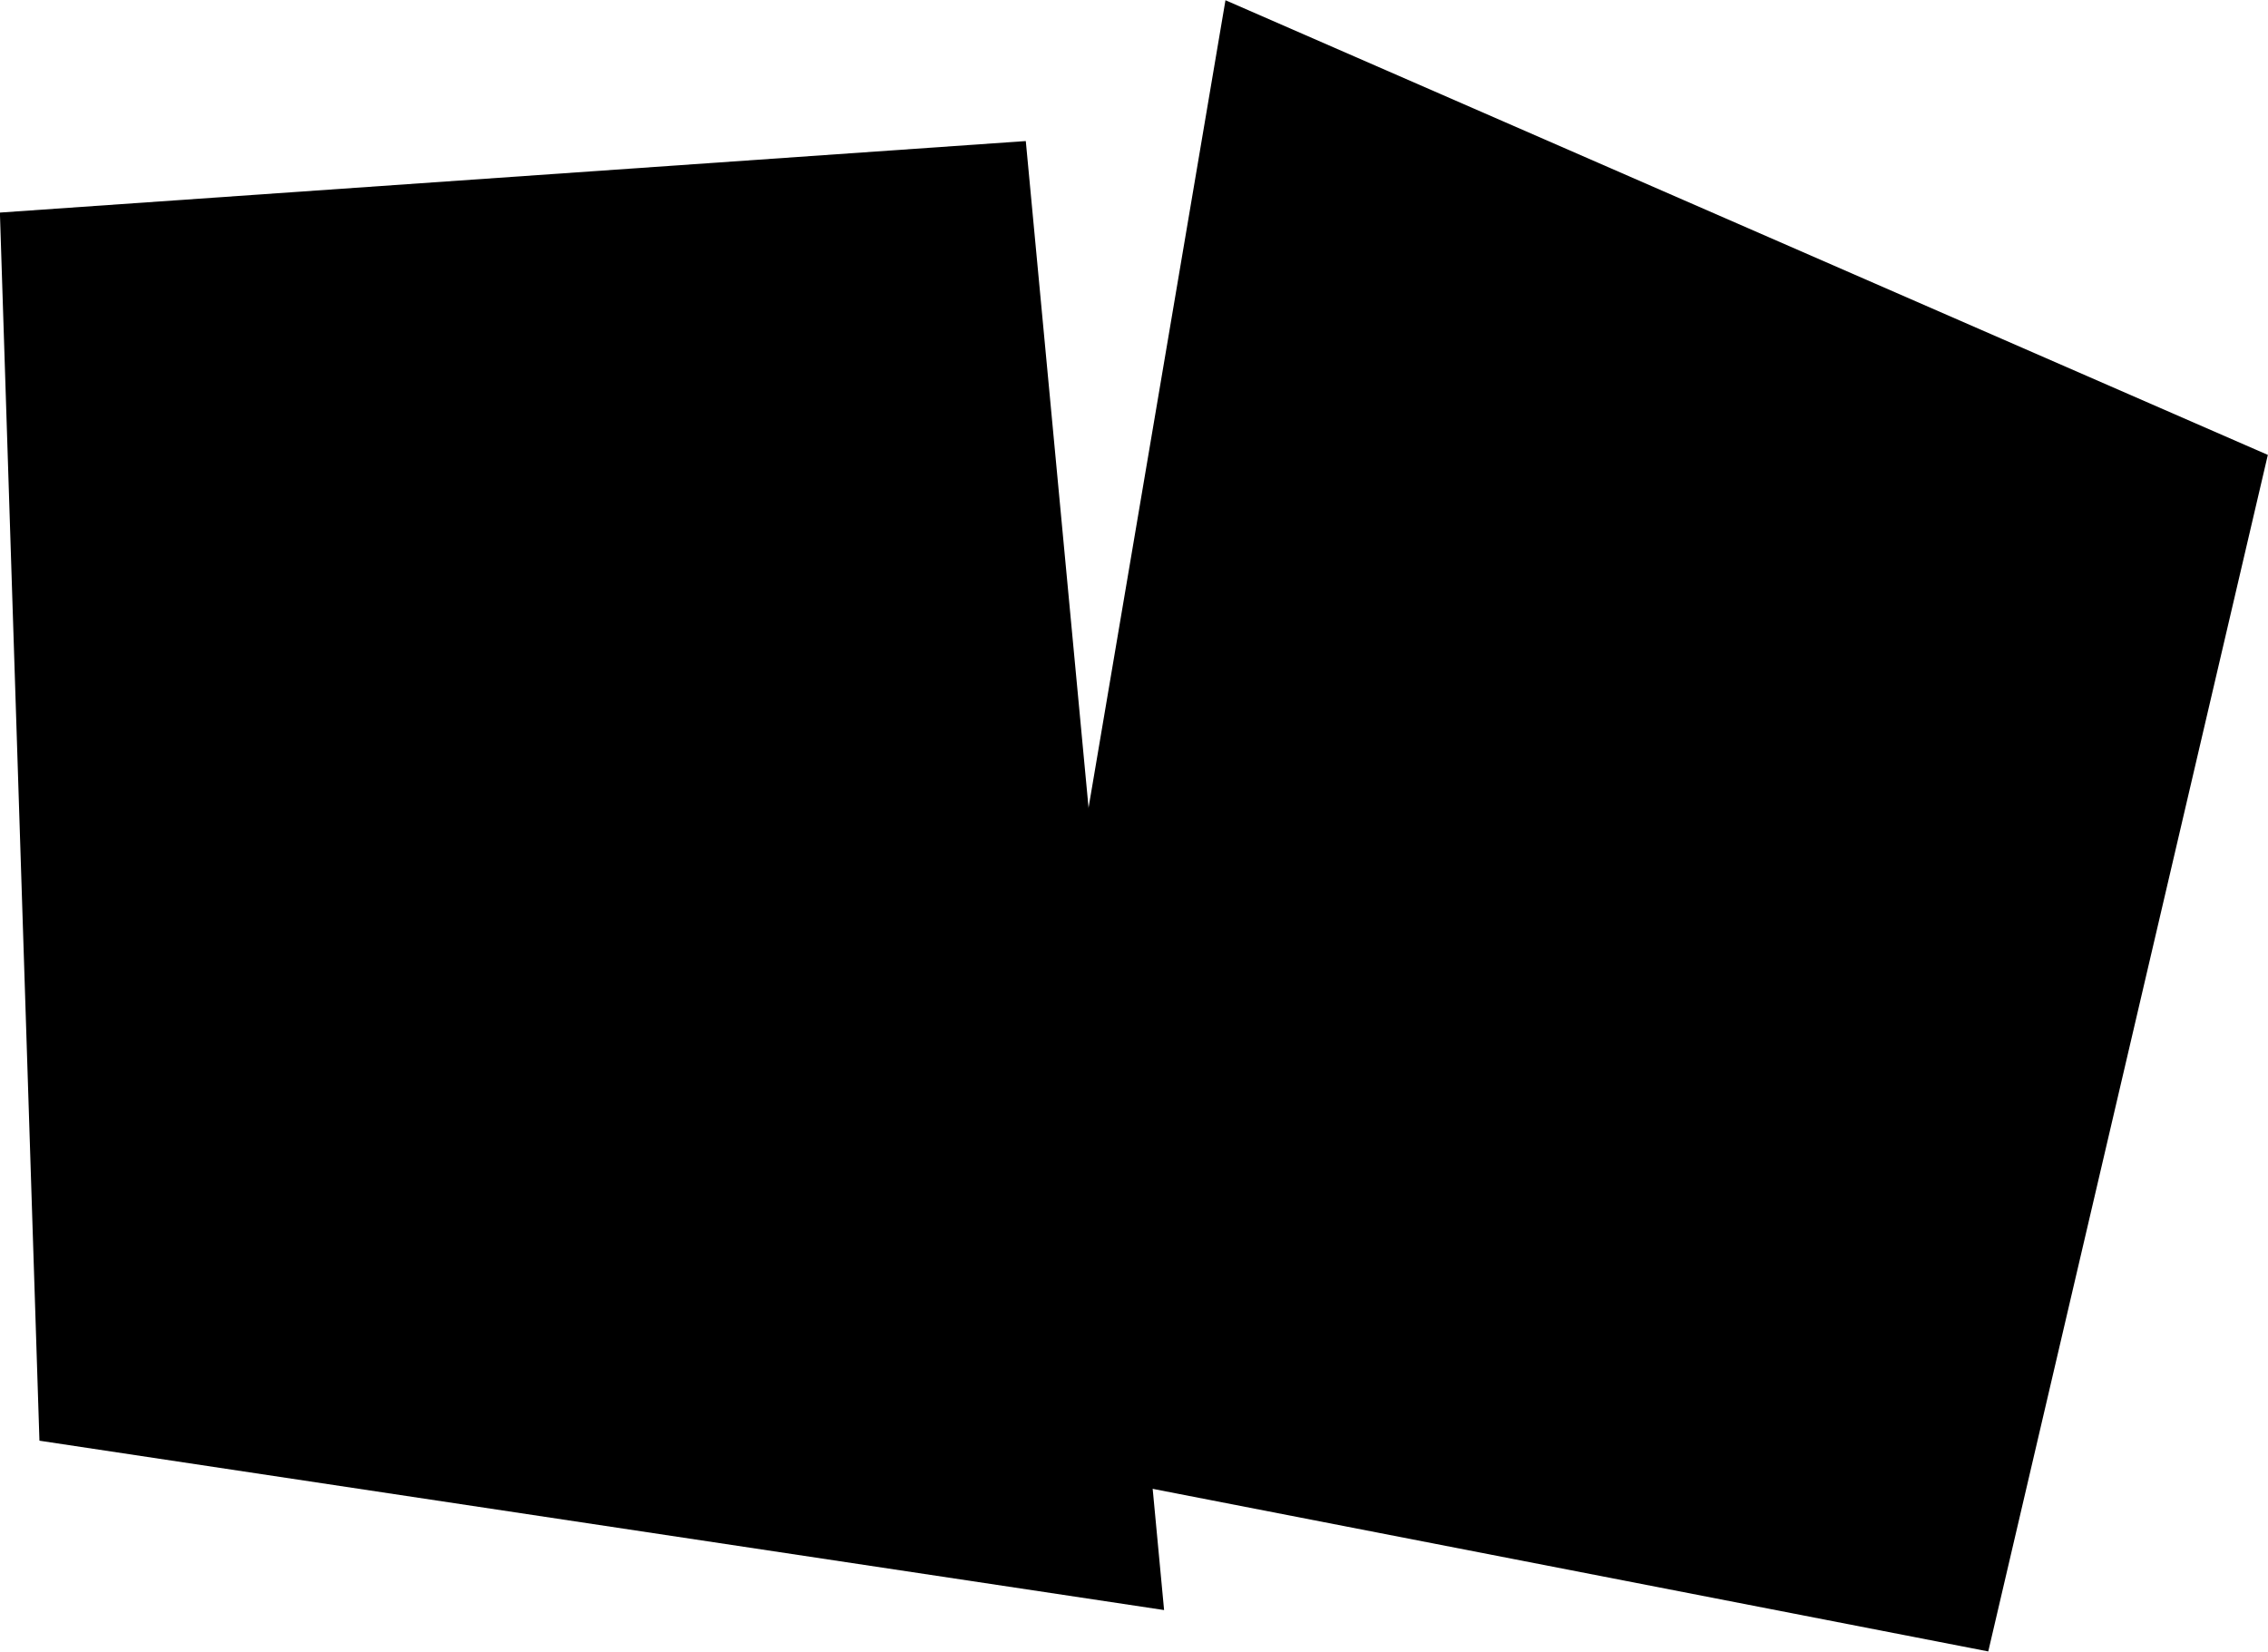
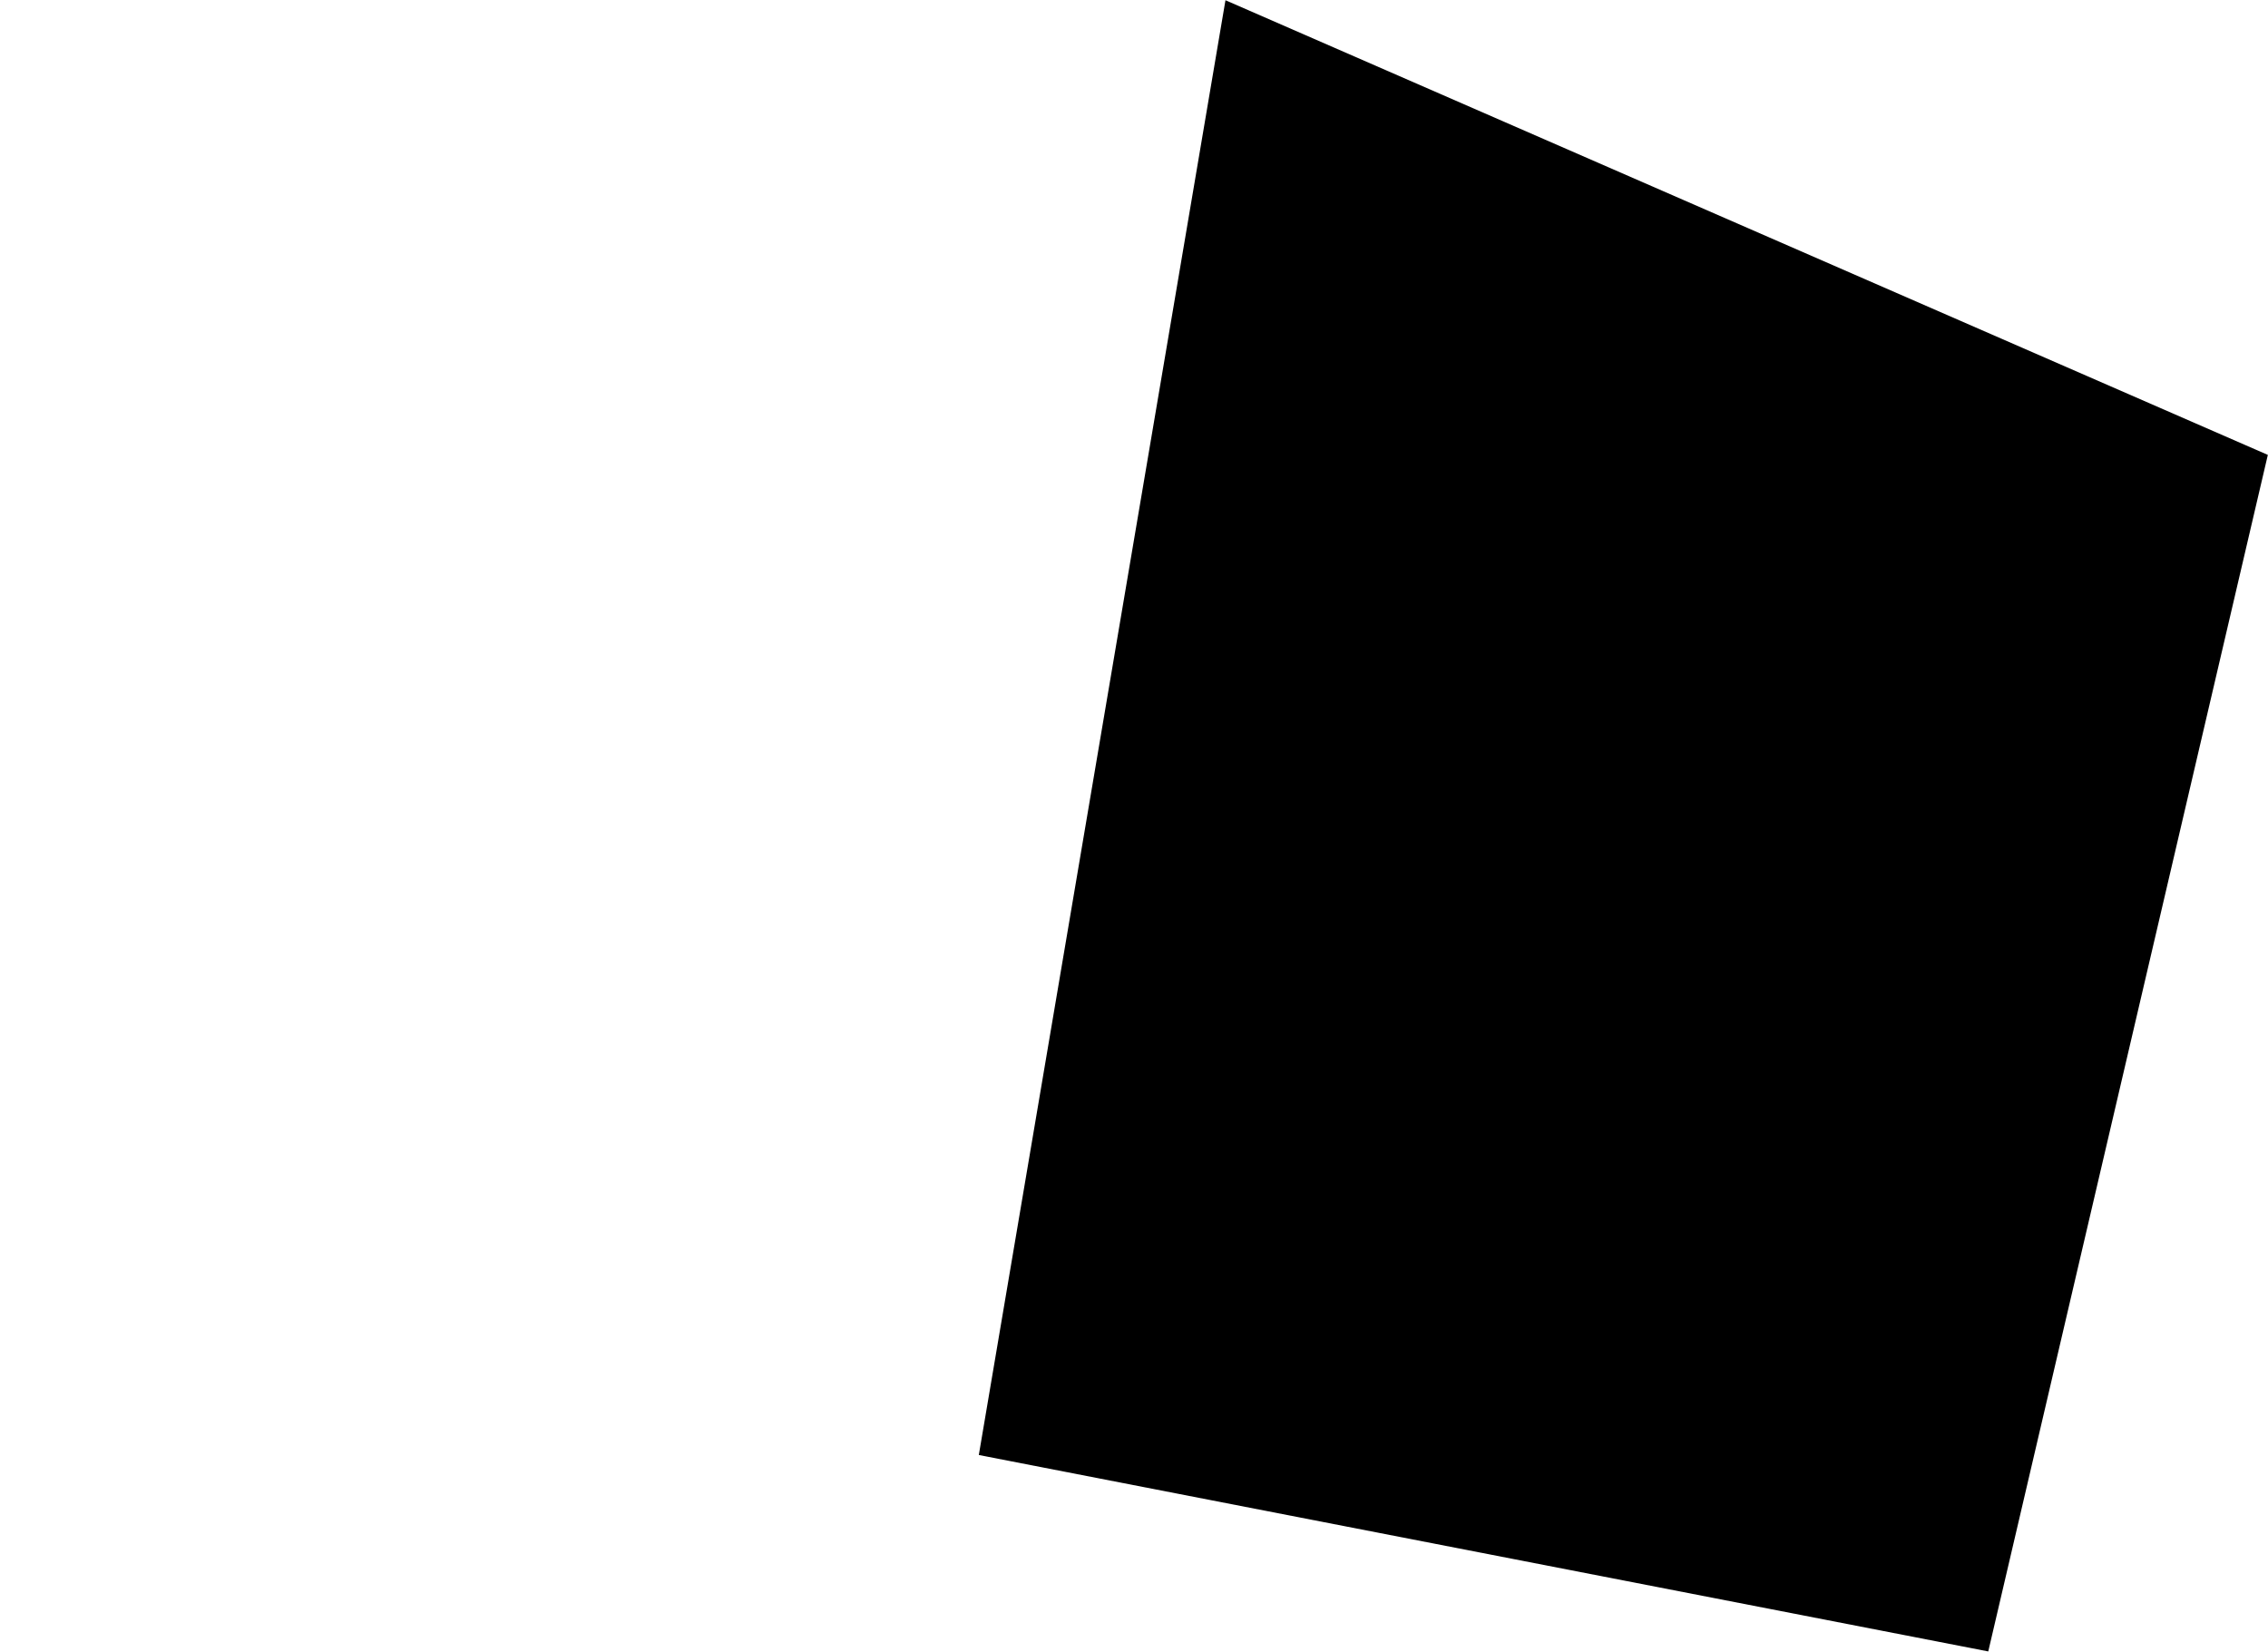
<svg xmlns="http://www.w3.org/2000/svg" id="mit_bg_04_07.svg" data-name="mit/bg_04_07.svg" width="137.098" height="99.844">
  <defs>
    <style>.cls-1{fill-rule:evenodd}</style>
  </defs>
-   <path id="長方形_14" data-name="長方形 14" class="cls-1" d="M980.556 535.944l62.014-4.323 8.36 88.8-67.984-10.238z" transform="translate(-980.562 -523.094)" />
  <path id="長方形_14-2" data-name="長方形 14" class="cls-1" d="M1100.75 622.922l-61.02-11.874 14.91-87.94 63.01 27.484z" transform="translate(-980.562 -523.094)" />
</svg>